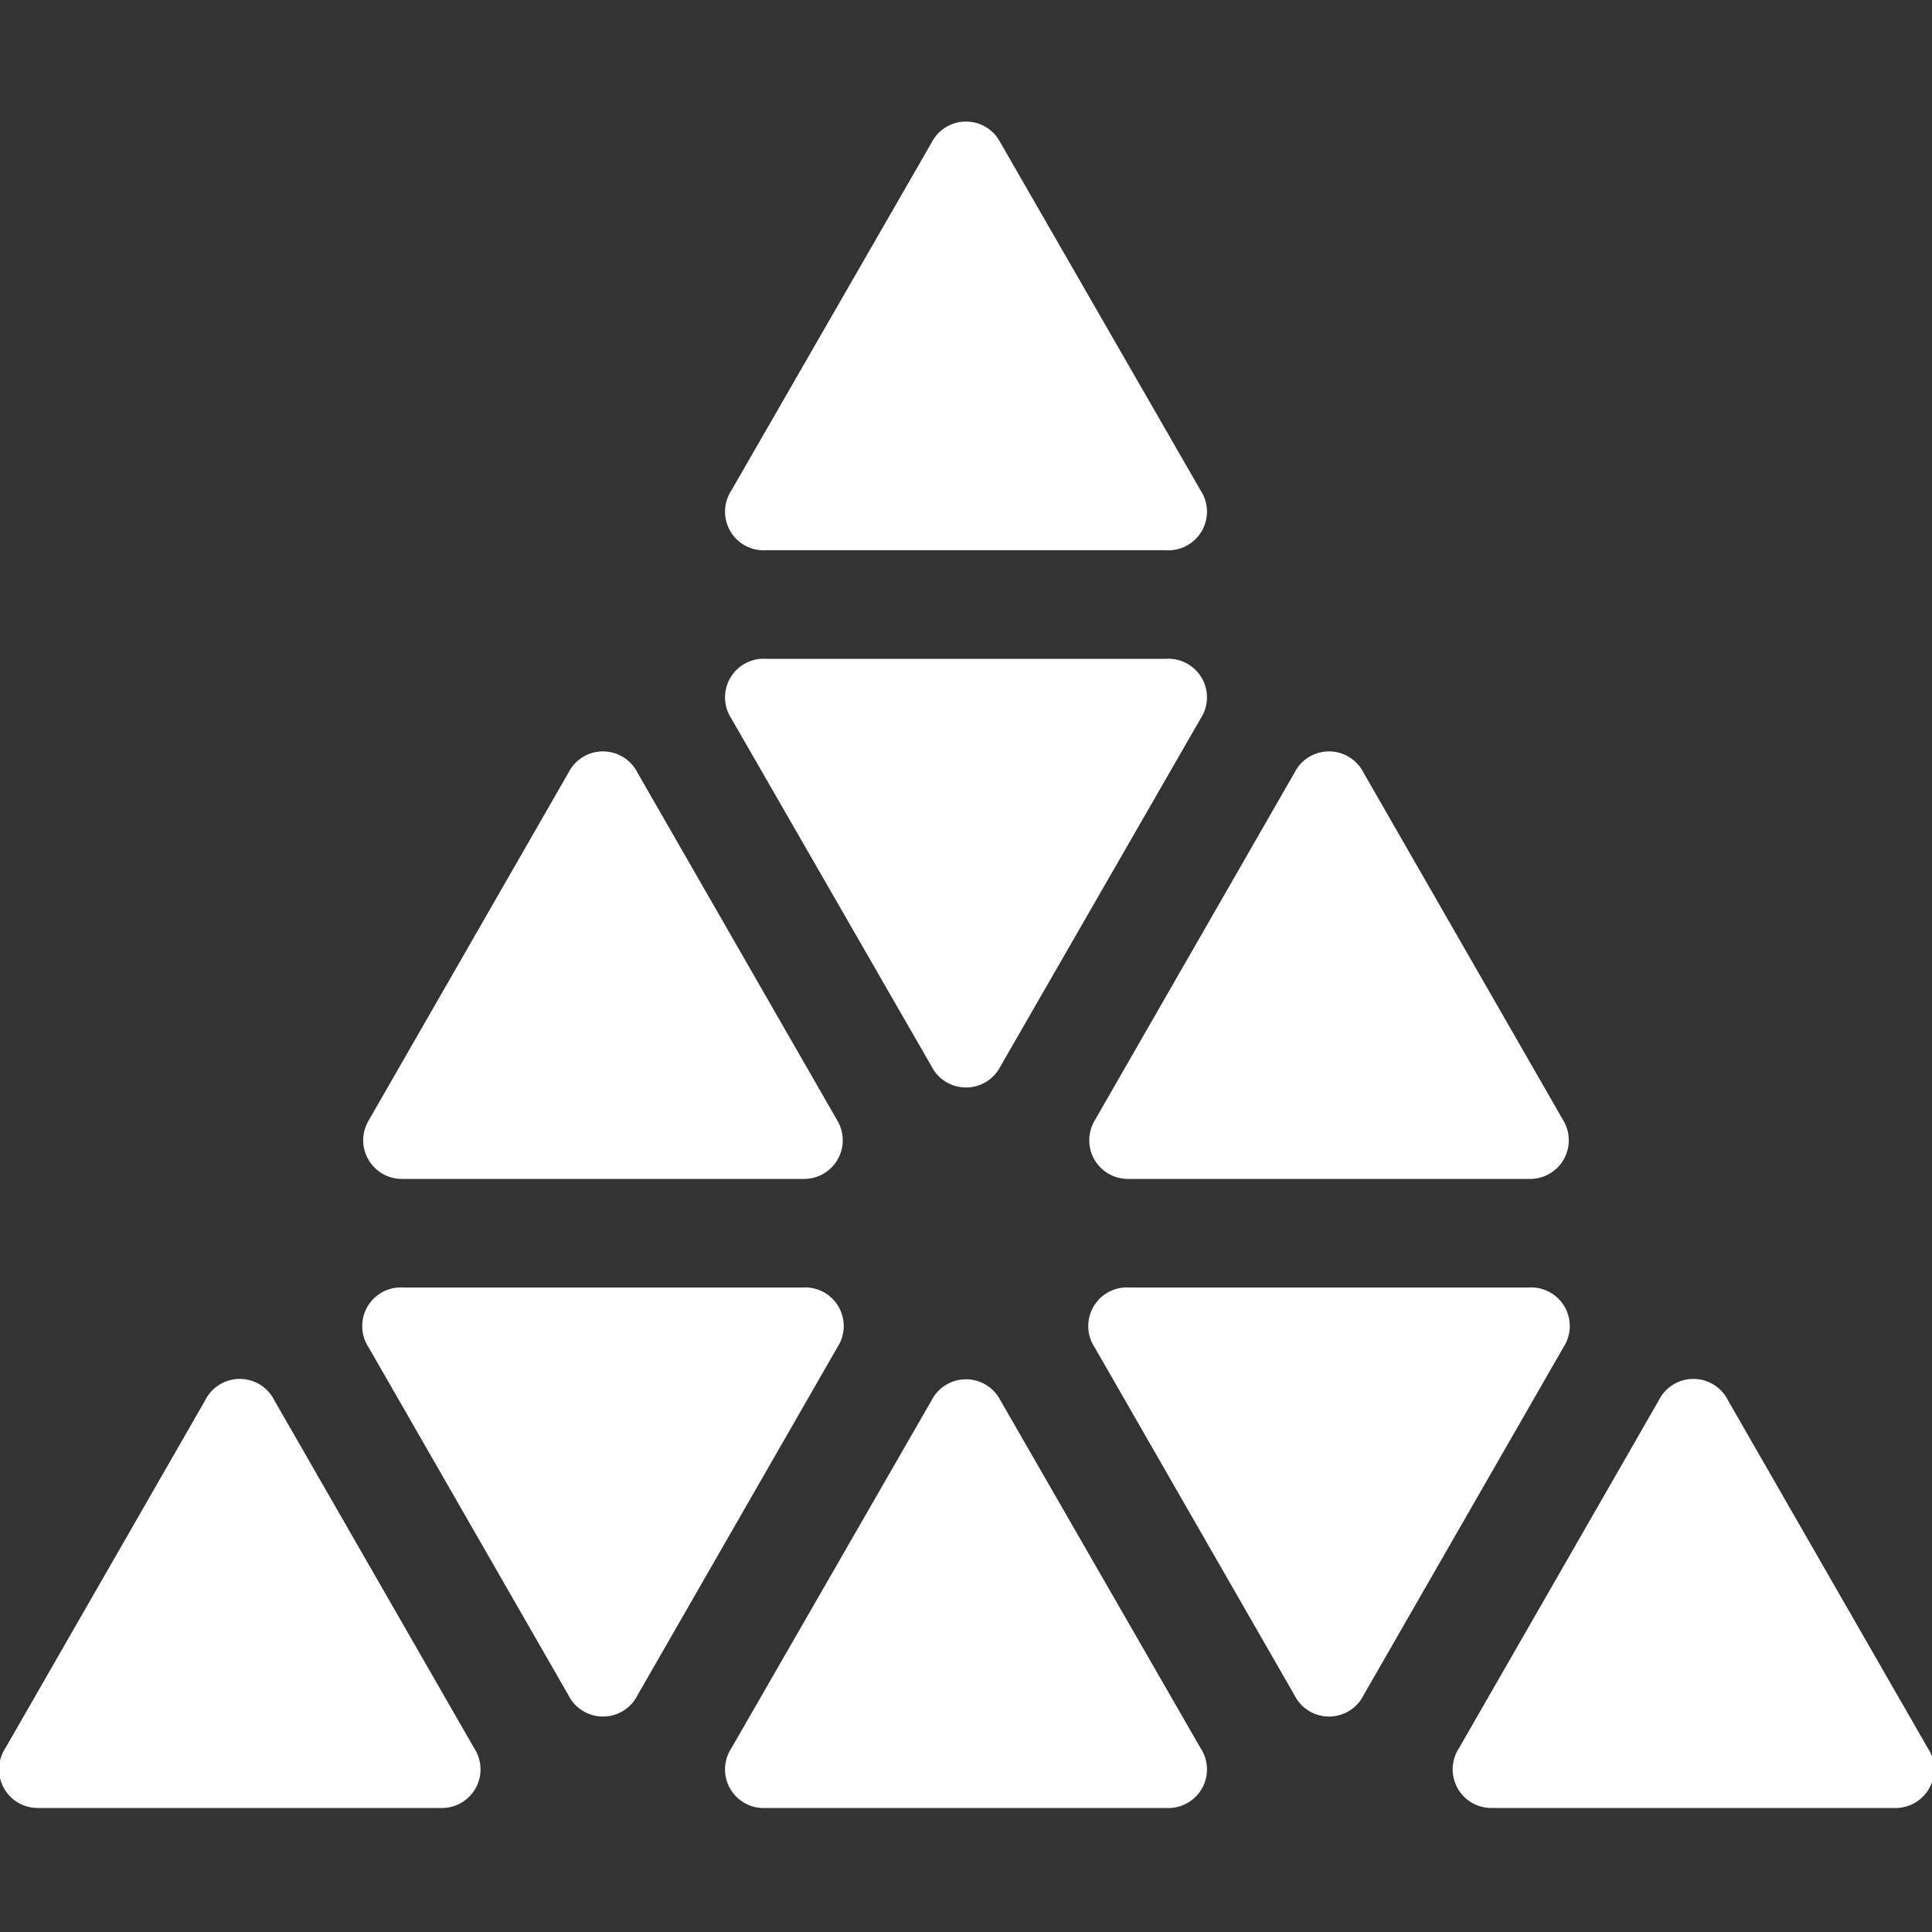
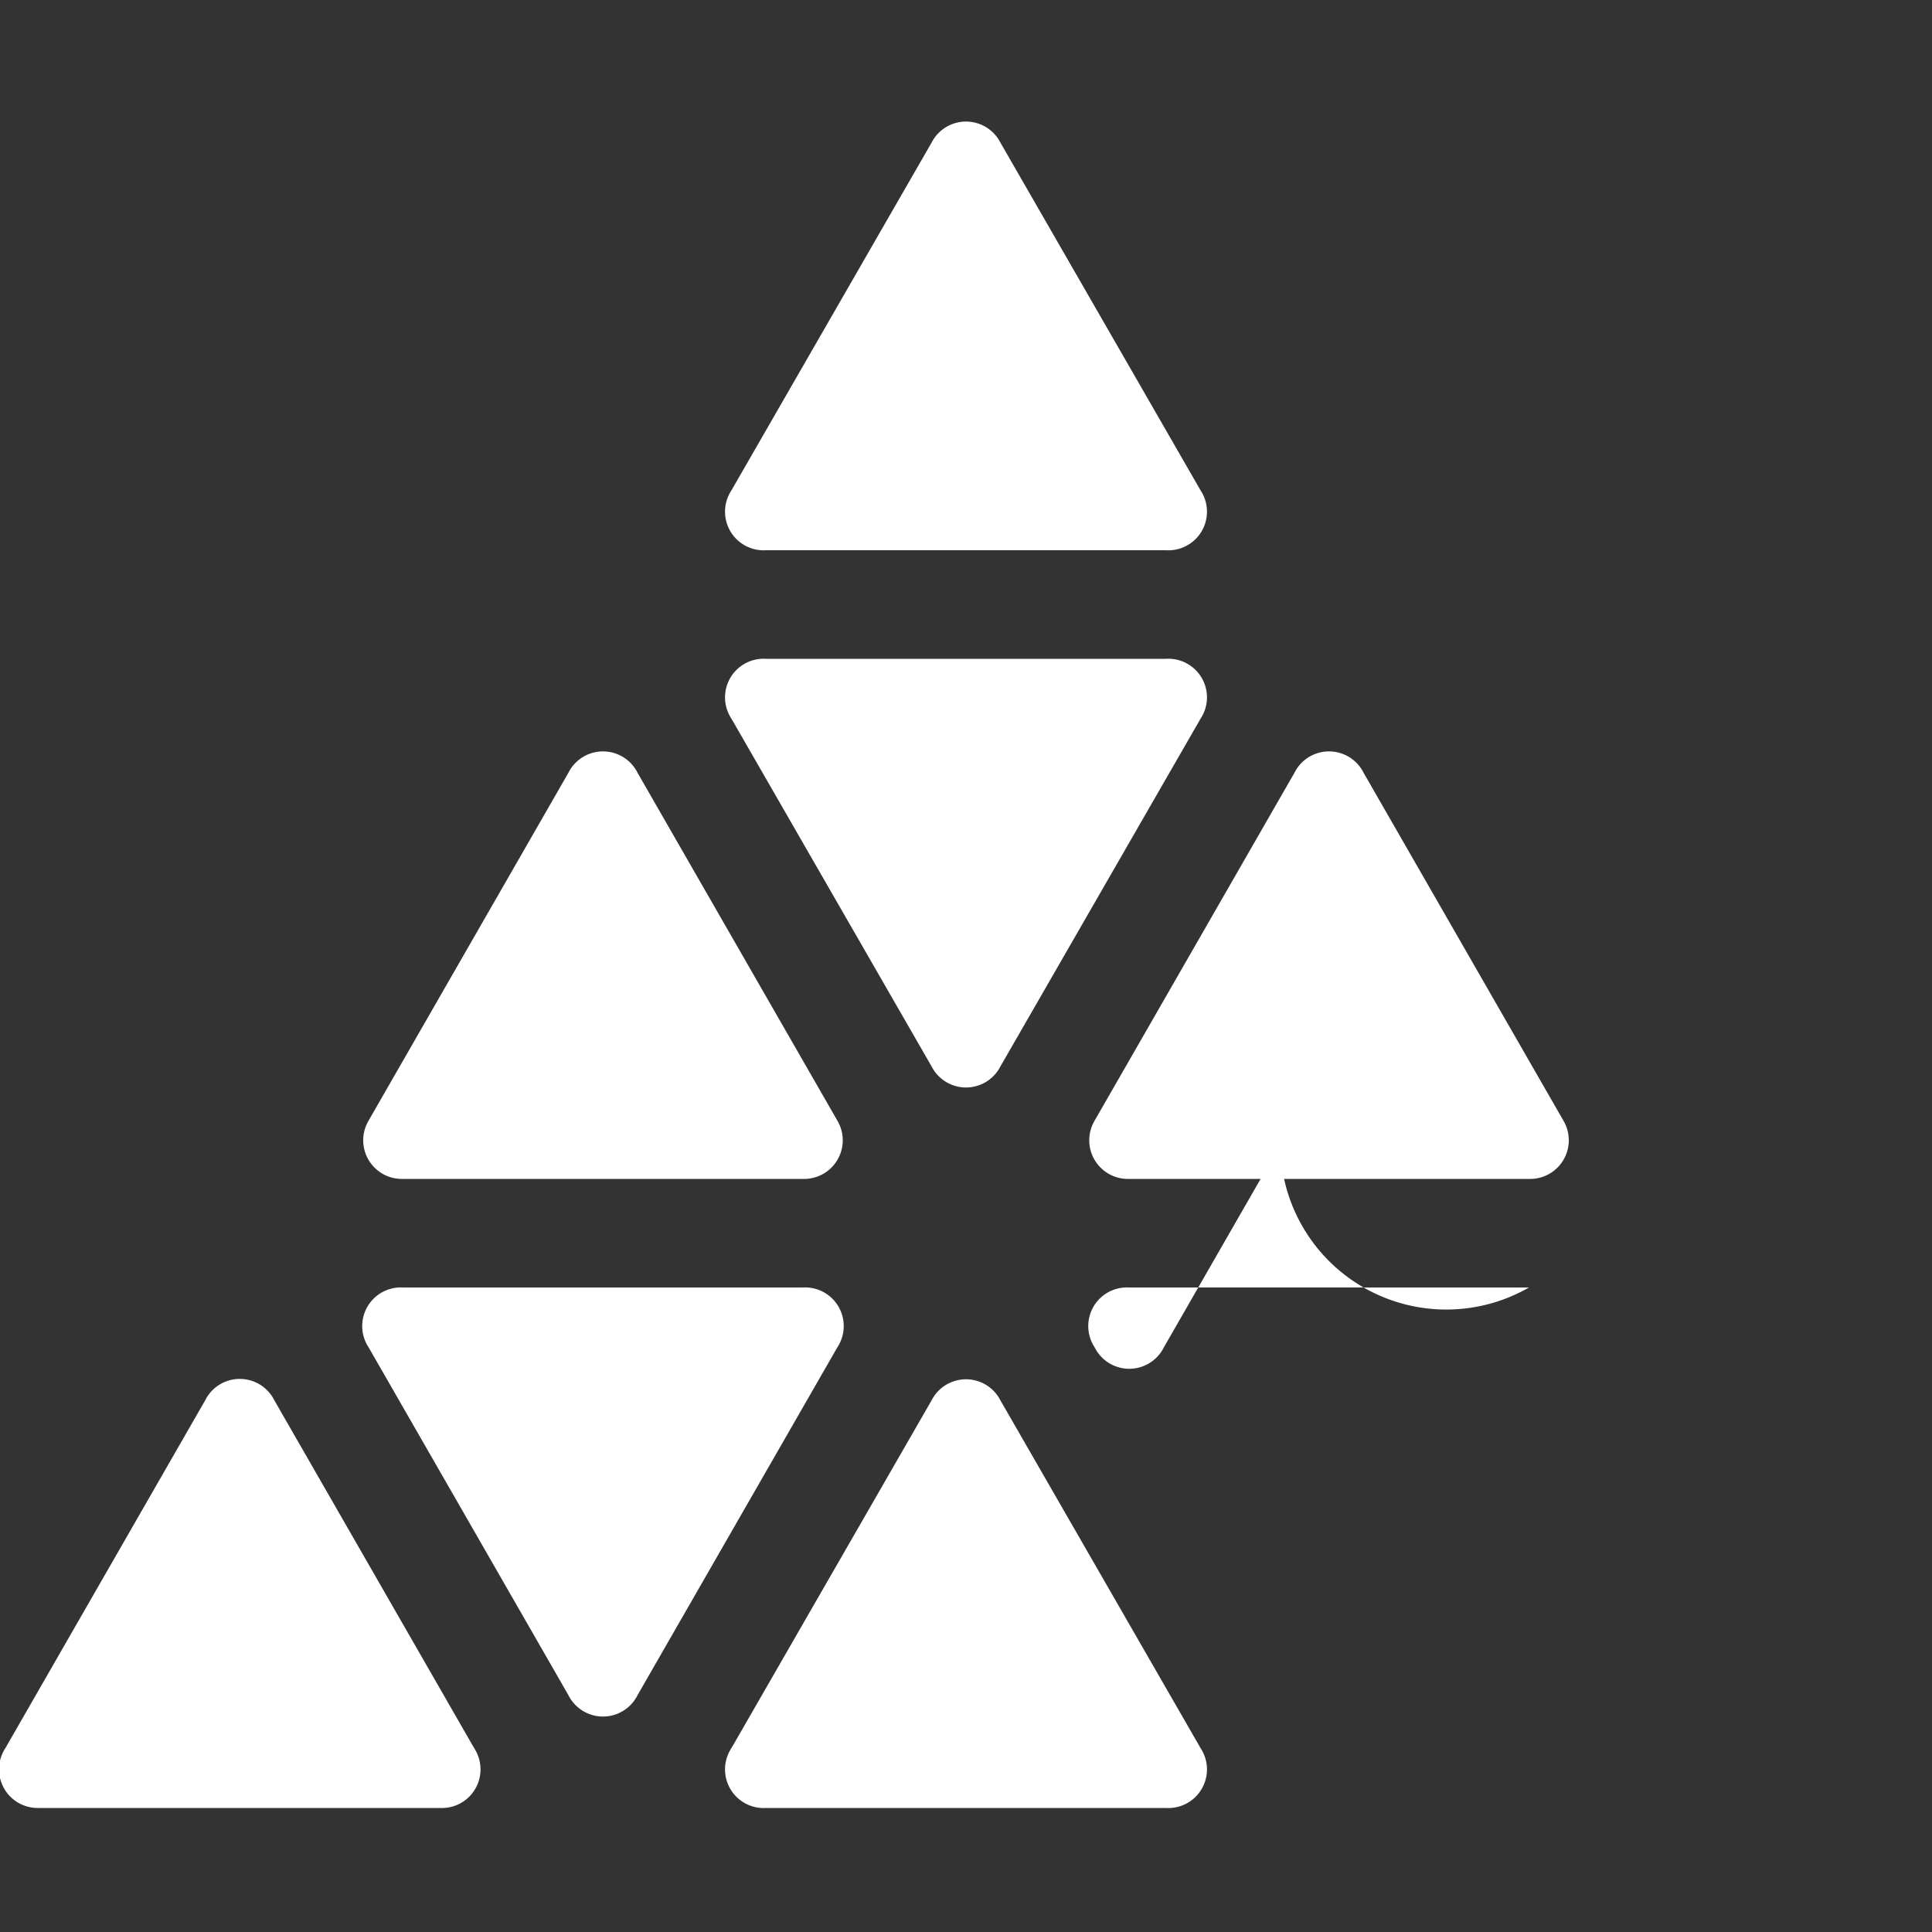
<svg xmlns="http://www.w3.org/2000/svg" id="Layer_1" data-name="Layer 1" viewBox="0 0 50 50">
  <rect x="0" y="0" width="50" height="50" fill="#333333" stroke="none" />
  <defs>
    <style>.cls-1{fill:#fff;}</style>
  </defs>
  <path class="cls-1" d="M19.83,14.24H30.17a1,1,0,0,0,.9-1.55l-5.18-9a1,1,0,0,0-1.78,0l-5.18,9A1,1,0,0,0,19.83,14.24Z" />
  <path class="cls-1" d="M29.22,30.51H39.57A1,1,0,0,0,40.46,29l-5.17-9a1,1,0,0,0-1.79,0l-5.17,9A1,1,0,0,0,29.22,30.51Z" />
  <path class="cls-1" d="M20.78,33.32H10.43a1,1,0,0,0-.89,1.55l5.17,9a1,1,0,0,0,1.79,0l5.17-9A1,1,0,0,0,20.78,33.32Z" />
  <path class="cls-1" d="M10.43,30.51H20.78A1,1,0,0,0,21.67,29L16.5,20a1,1,0,0,0-1.79,0L9.54,29A1,1,0,0,0,10.43,30.51Z" />
  <path class="cls-1" d="M30.17,17.05H19.83a1,1,0,0,0-.9,1.55l5.18,9a1,1,0,0,0,1.78,0l5.18-9A1,1,0,0,0,30.17,17.05Z" />
  <path class="cls-1" d="M1,46.79H11.38a1,1,0,0,0,.89-1.55l-5.17-9a1,1,0,0,0-1.79,0l-5.17,9A1,1,0,0,0,1,46.79Z" />
-   <path class="cls-1" d="M38.62,46.79H49a1,1,0,0,0,.89-1.55l-5.17-9a1,1,0,0,0-1.79,0l-5.17,9A1,1,0,0,0,38.62,46.79Z" />
-   <path class="cls-1" d="M39.57,33.32H29.22a1,1,0,0,0-.89,1.55l5.17,9a1,1,0,0,0,1.79,0l5.17-9A1,1,0,0,0,39.57,33.32Z" />
+   <path class="cls-1" d="M39.57,33.32H29.22a1,1,0,0,0-.89,1.55a1,1,0,0,0,1.79,0l5.17-9A1,1,0,0,0,39.57,33.32Z" />
  <path class="cls-1" d="M19.83,46.79H30.17a1,1,0,0,0,.9-1.55l-5.18-9a1,1,0,0,0-1.78,0l-5.18,9A1,1,0,0,0,19.83,46.79Z" />
</svg>